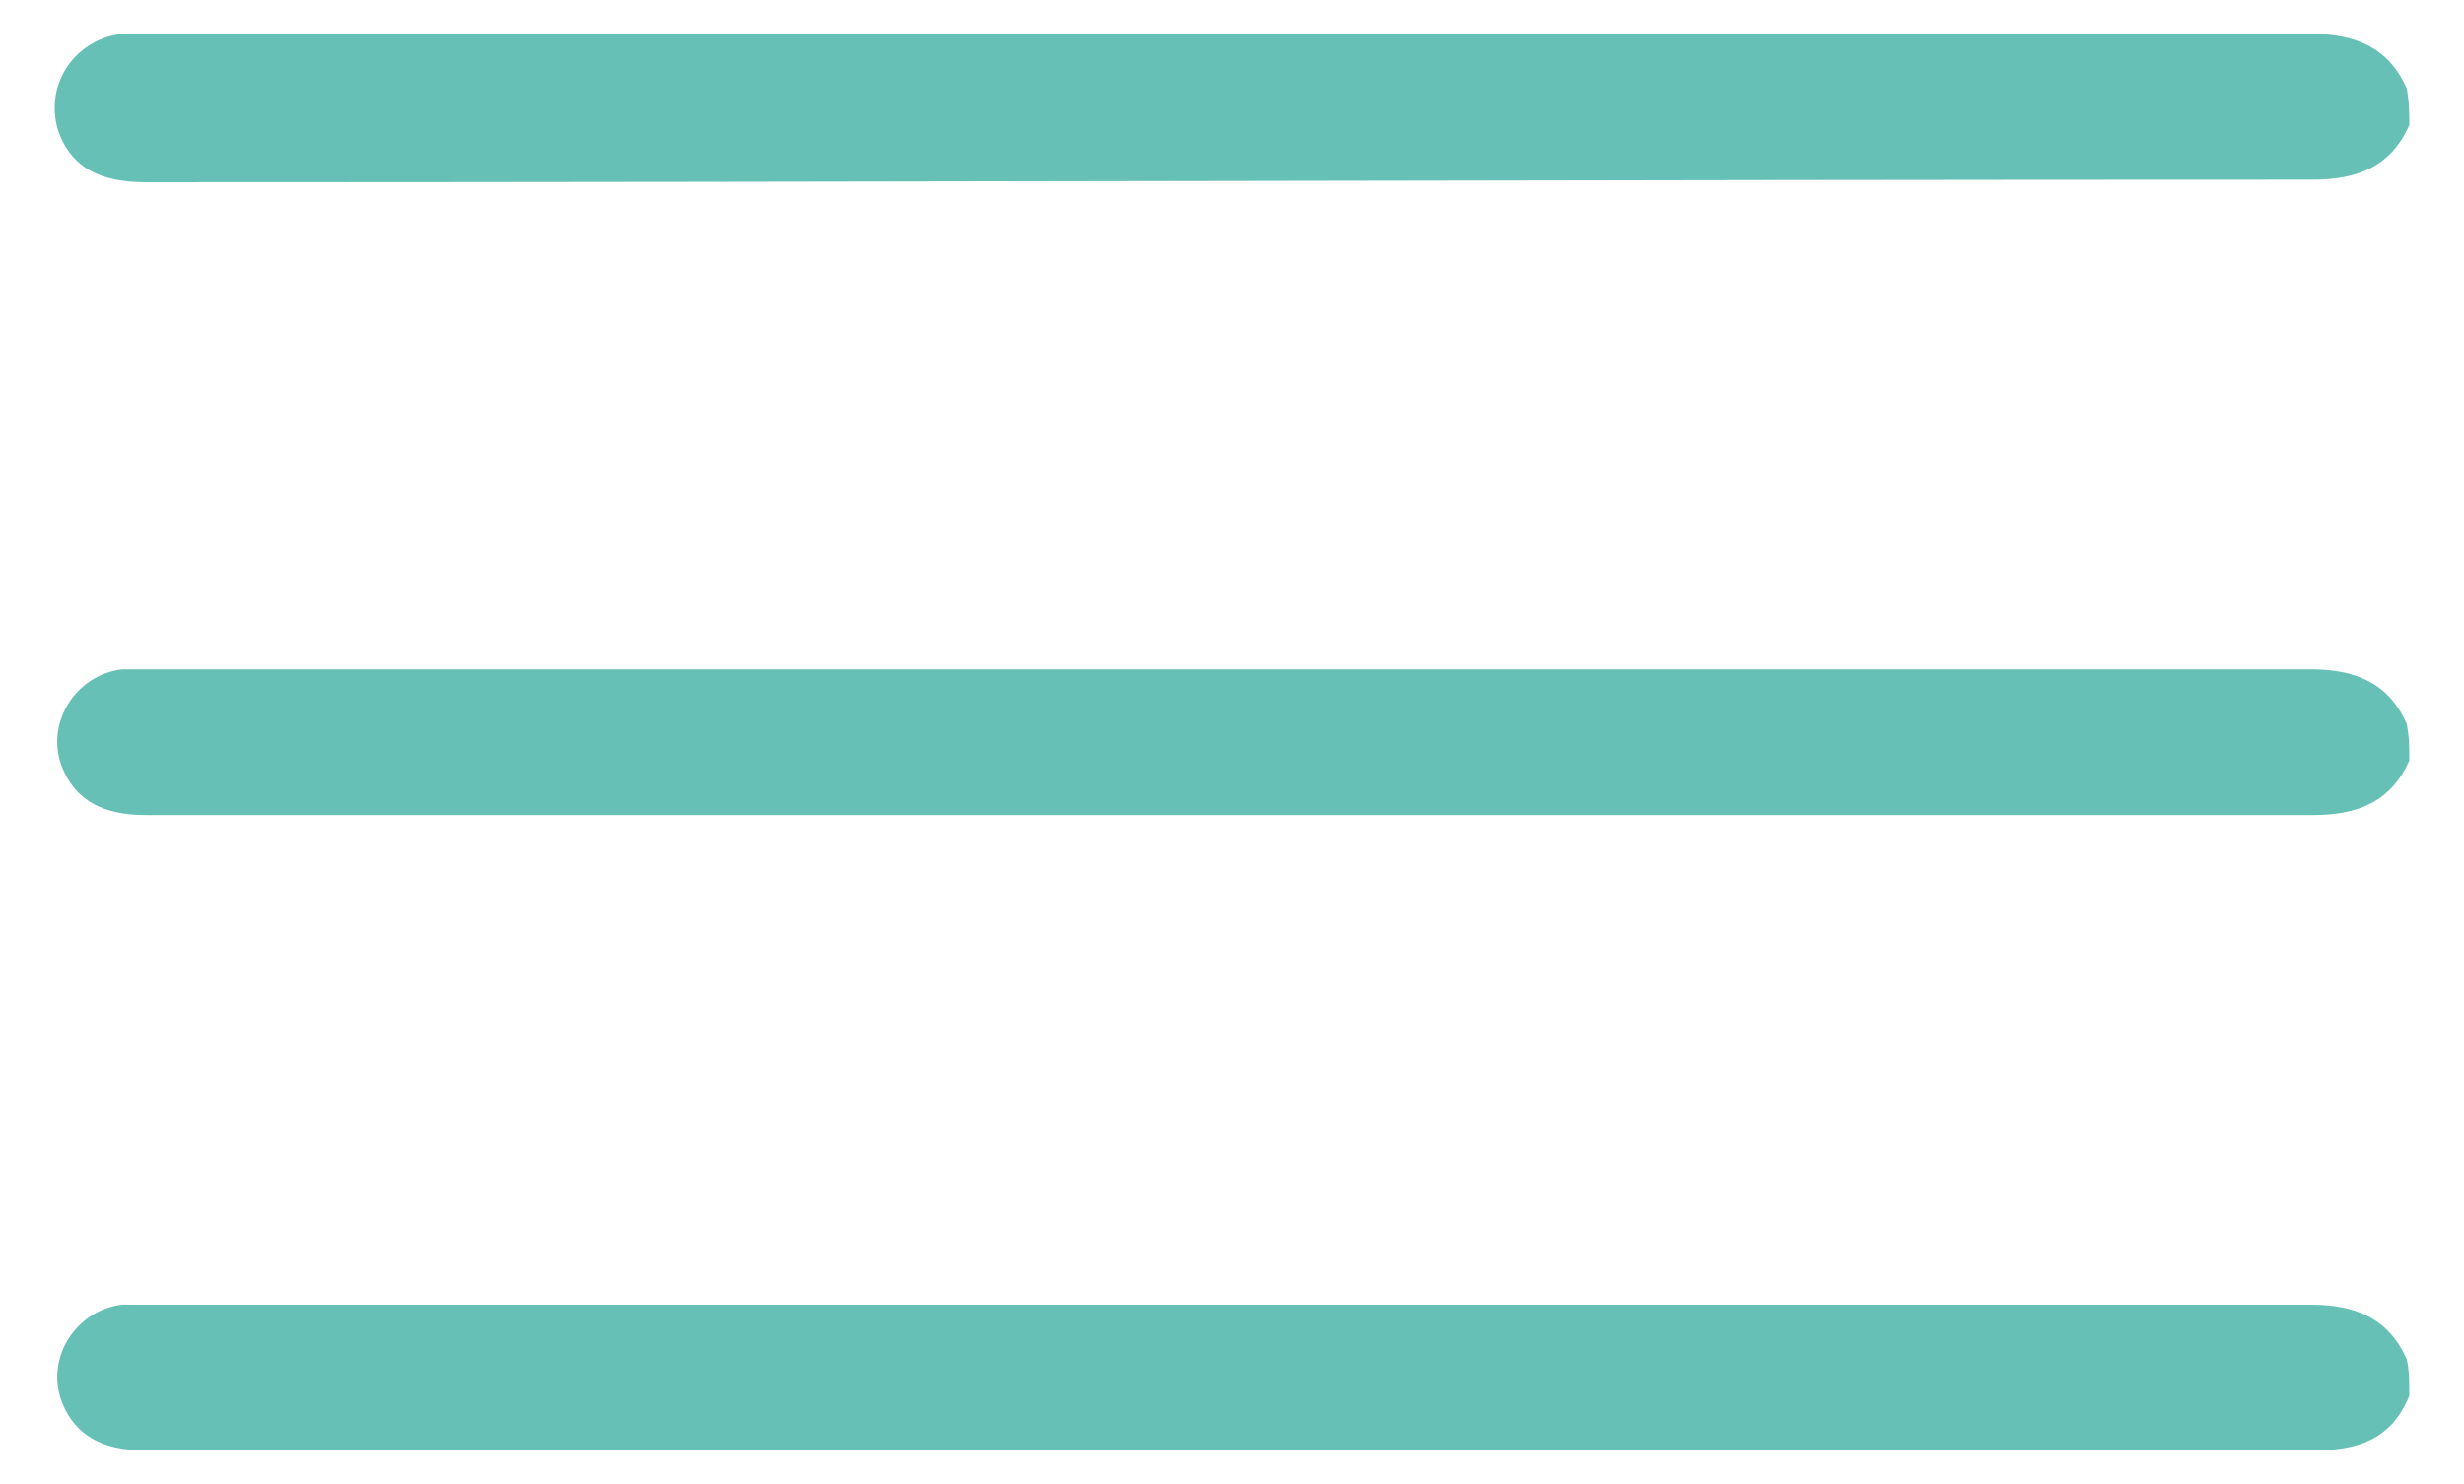
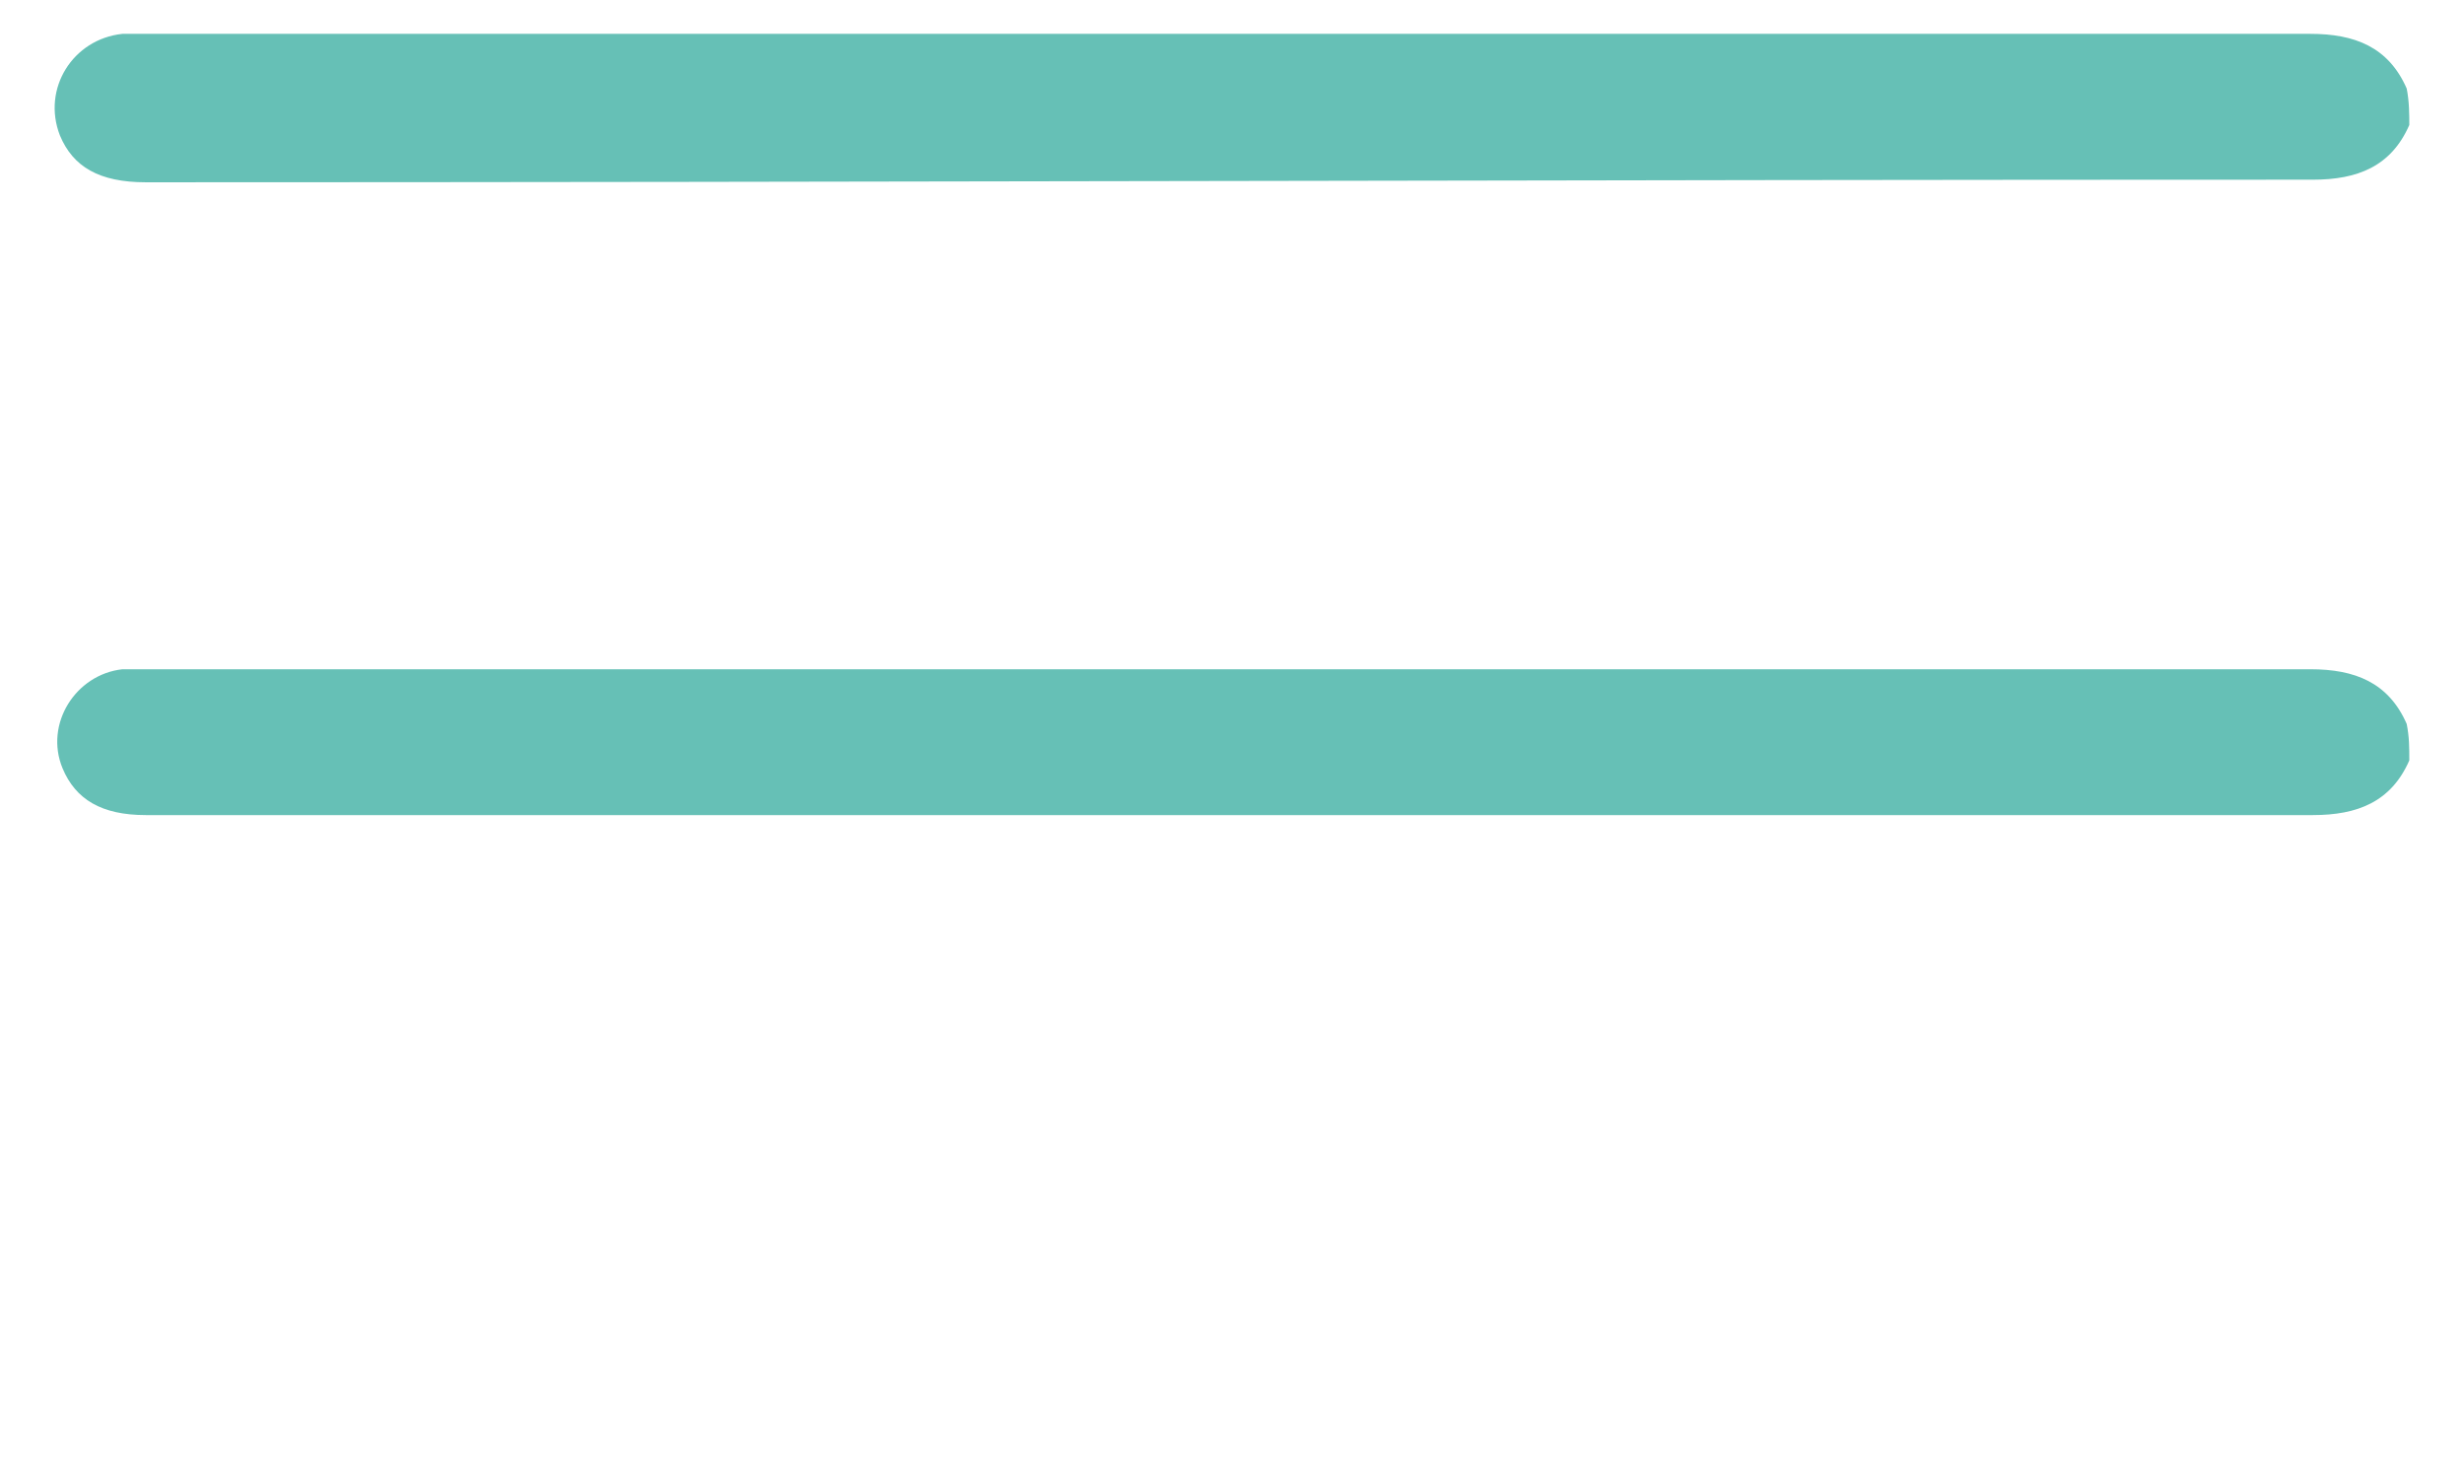
<svg xmlns="http://www.w3.org/2000/svg" version="1.1" id="Layer_1" x="0px" y="0px" viewBox="0 0 94.6 57" style="enable-background:new 0 0 94.6 57;" xml:space="preserve">
  <style type="text/css">
	.st0{fill:#66C0B6;}
</style>
  <g>
    <path class="st0" d="M92.5,4.8c-0.7,1.6-2,2.1-3.7,2.1C61,6.9,33.3,7,5.6,7C3.8,7,2.8,6.4,2.3,5.2C1.6,3.4,2.8,1.5,4.7,1.3   c0.4,0,0.8,0,1.1,0c27.6,0,55.3,0,82.9,0c1.7,0,3,0.5,3.7,2.1C92.5,3.9,92.5,4.4,92.5,4.8z" />
    <path class="st0" d="M92.5,29.2c-0.7,1.6-2,2.1-3.7,2.1c-27.7,0-55.5,0-83.2,0c-1.7,0-2.7-0.6-3.2-1.8c-0.7-1.7,0.5-3.6,2.3-3.8   c0.4,0,0.8,0,1.1,0c27.6,0,55.3,0,82.9,0c1.7,0,3,0.5,3.7,2.1C92.5,28.3,92.5,28.7,92.5,29.2z" />
-     <path class="st0" d="M92.5,53.6c-0.7,1.7-2,2.1-3.7,2.1c-27.7,0-55.5,0-83.2,0c-1.7,0-2.7-0.6-3.2-1.8c-0.7-1.7,0.5-3.6,2.3-3.8   c0.4,0,0.8,0,1.1,0c27.6,0,55.3,0,82.9,0c1.7,0,3,0.5,3.7,2.1C92.5,52.6,92.5,53.1,92.5,53.6z" />
  </g>
</svg>